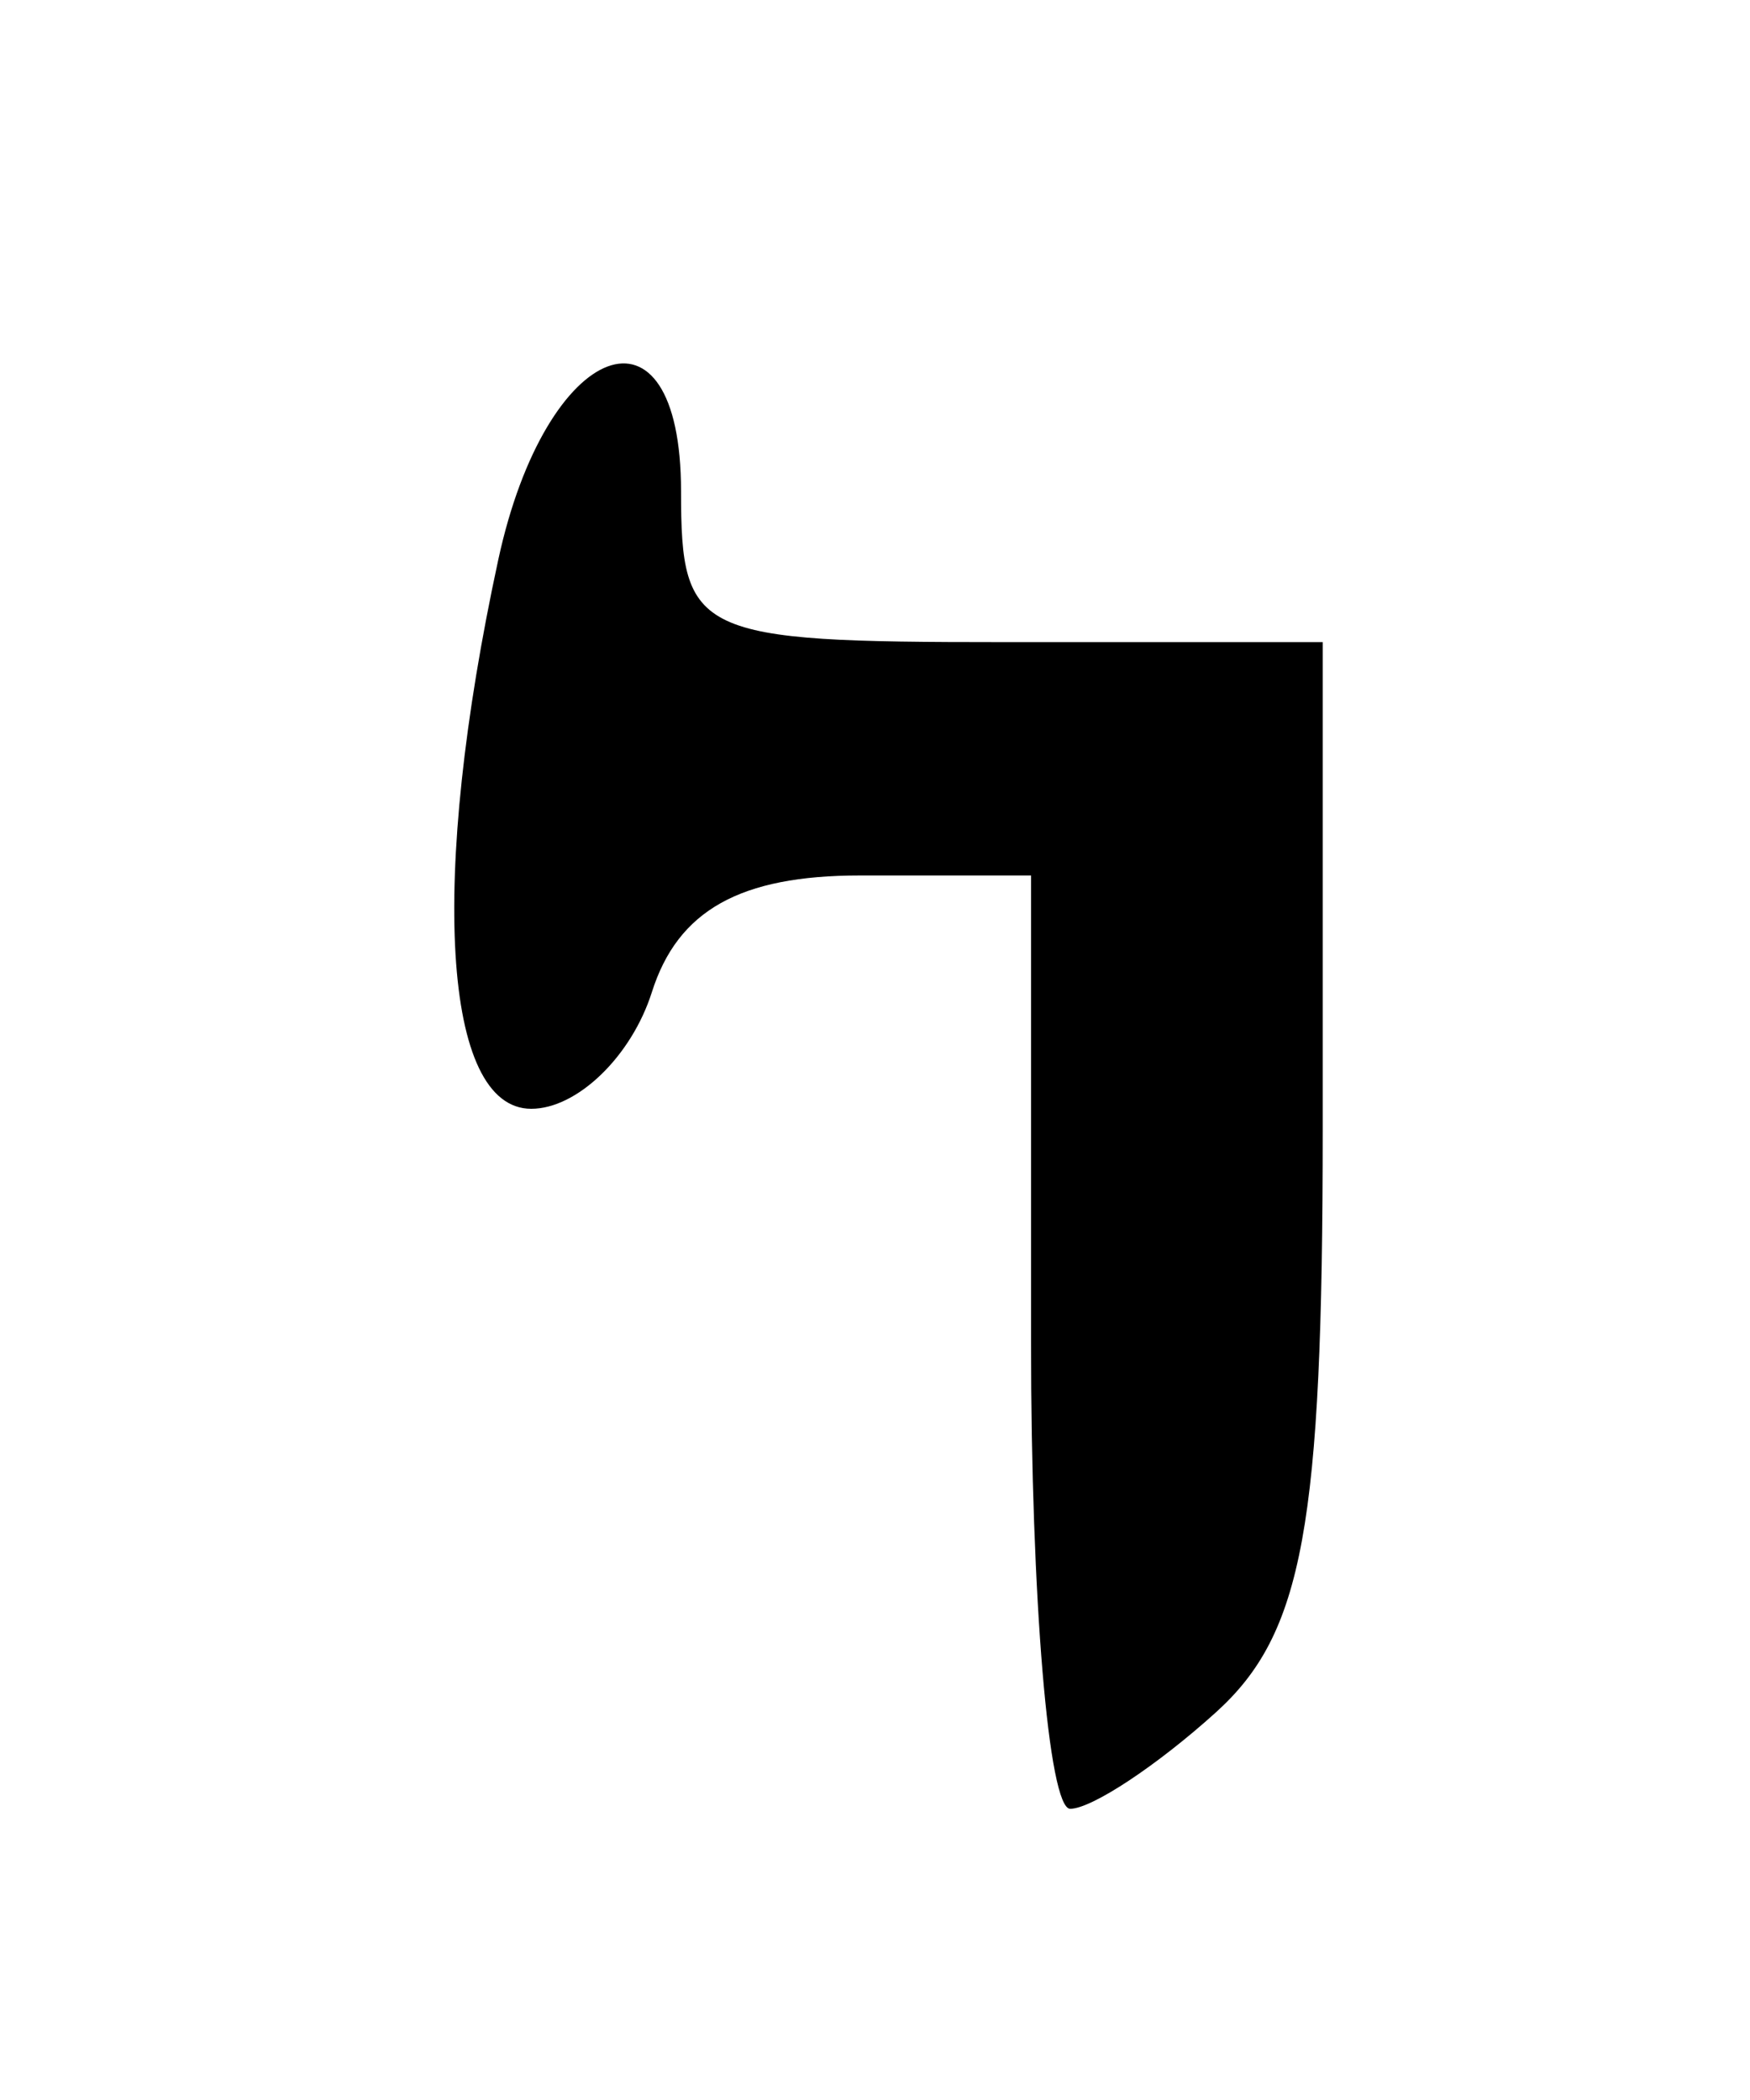
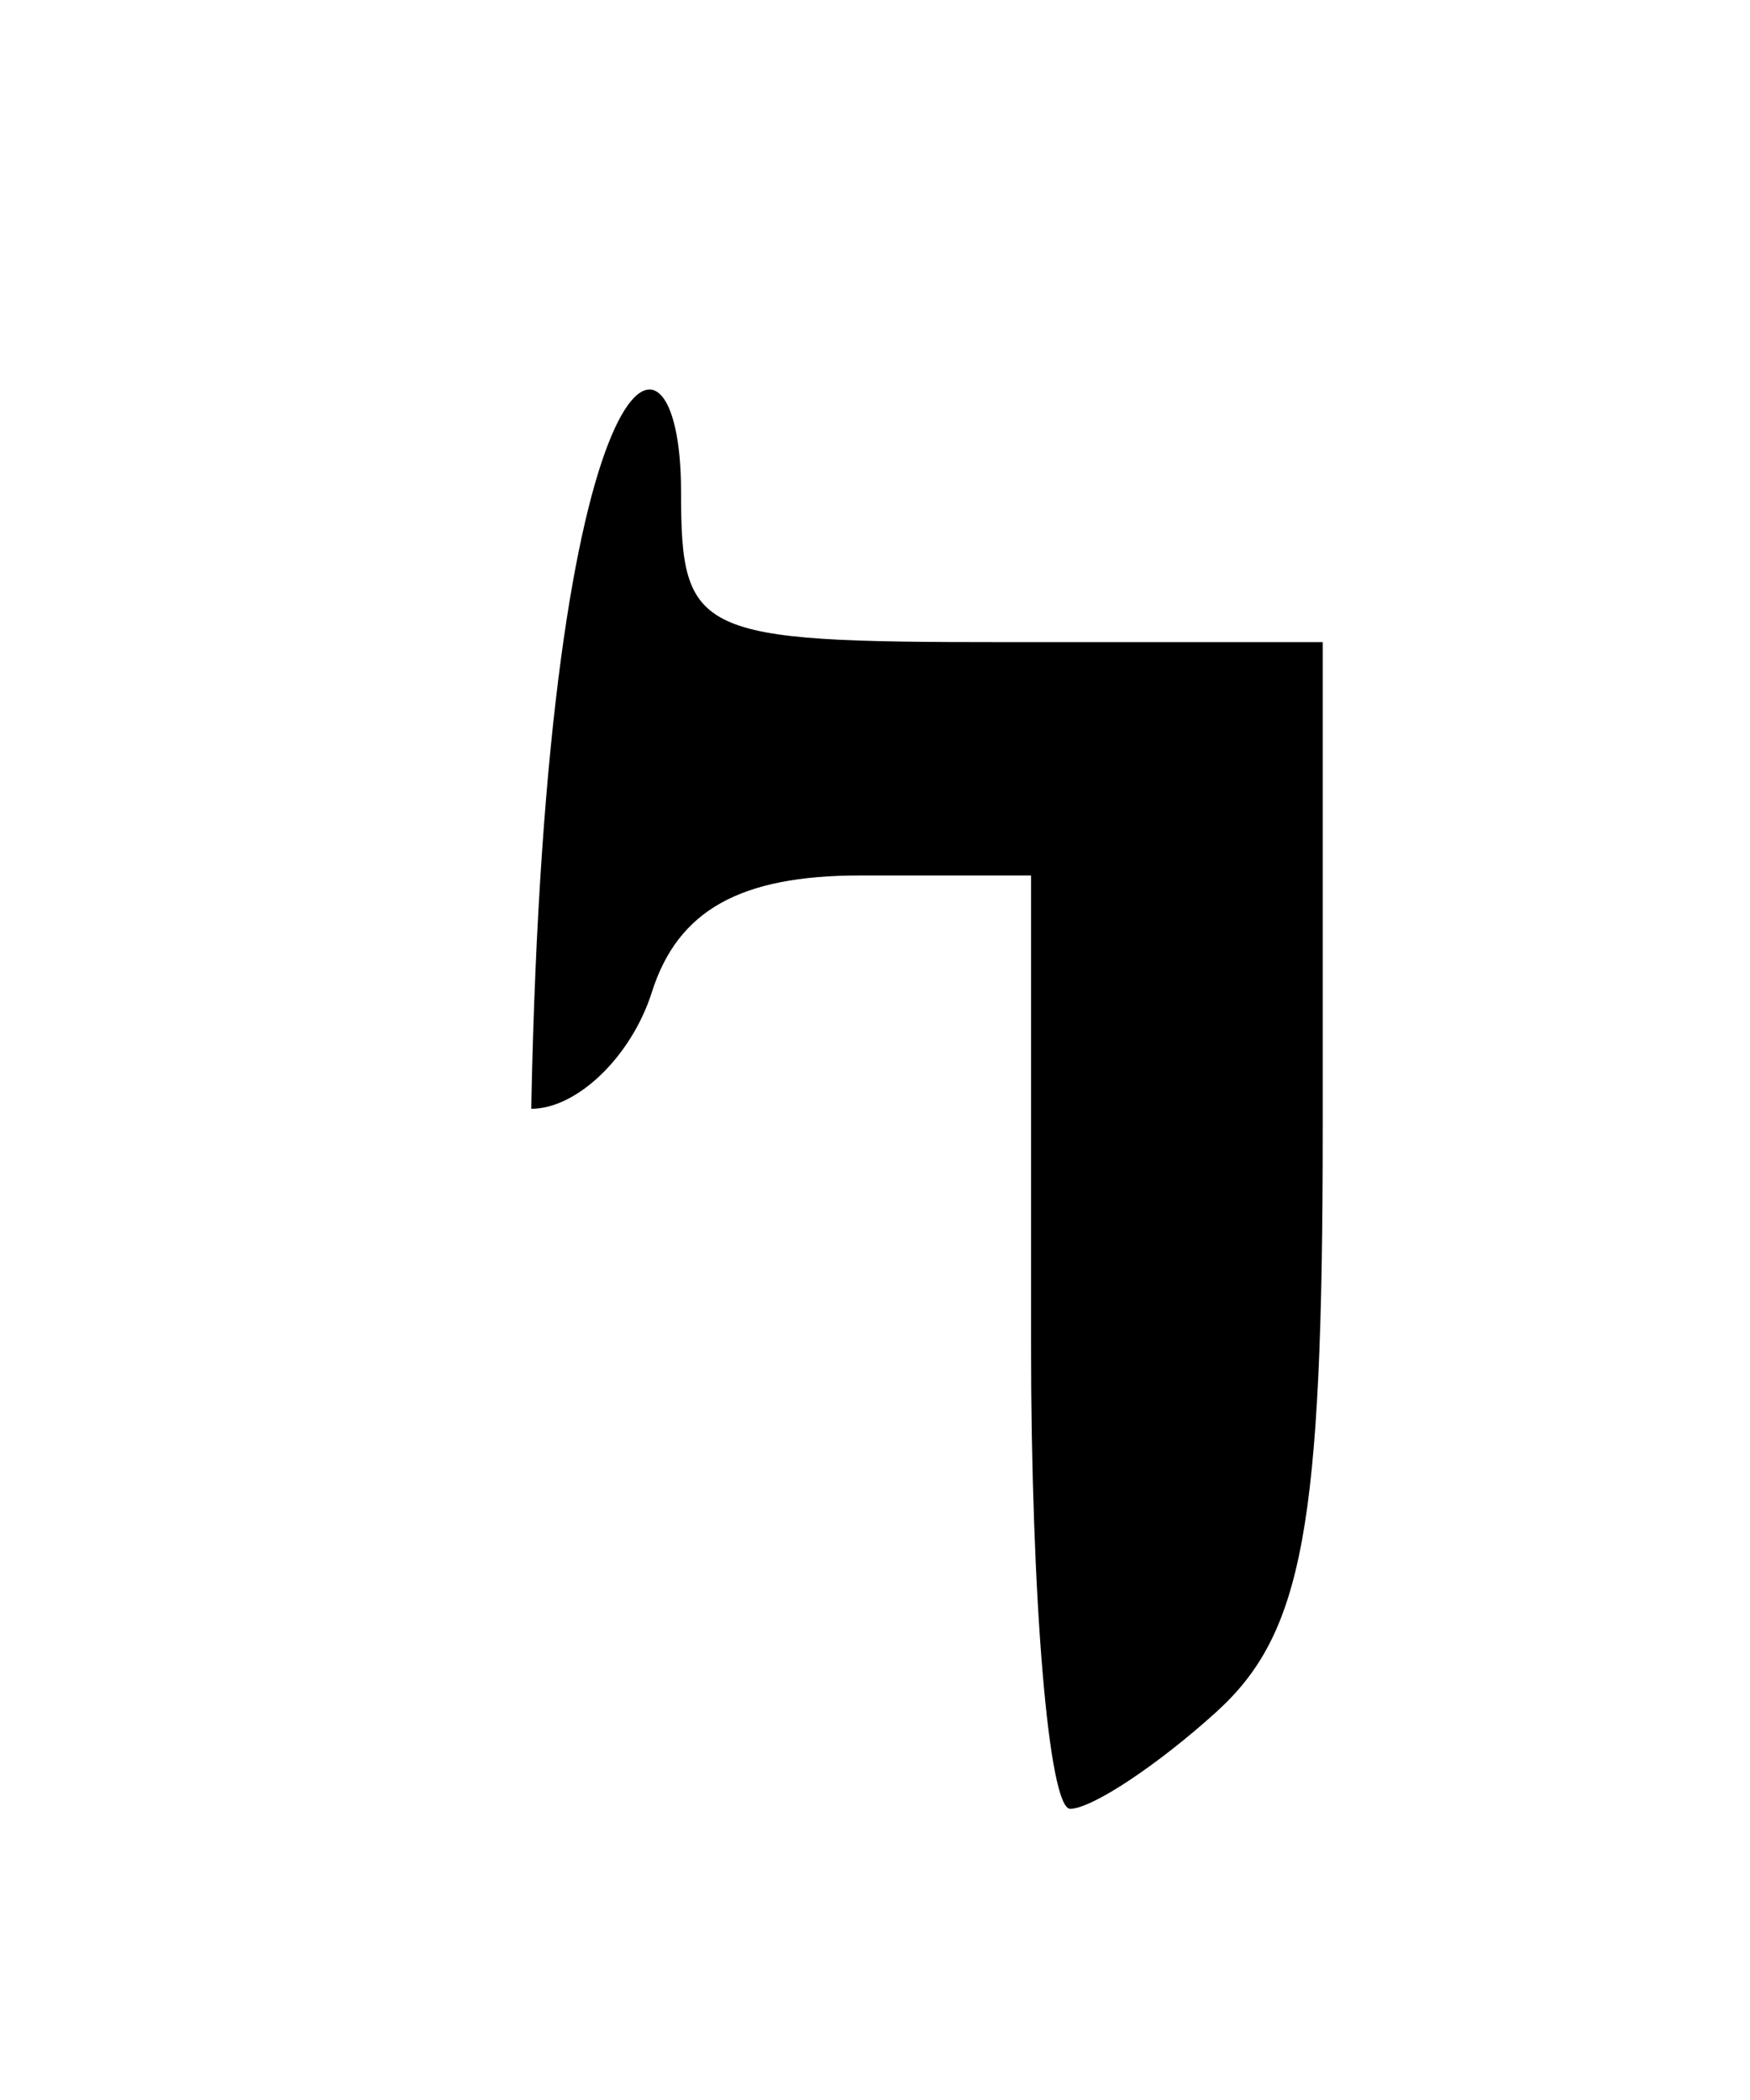
<svg xmlns="http://www.w3.org/2000/svg" version="1.0" width="30" height="36" id="svg1422">
  <defs id="defs1425" />
-   <path d="M 17.675,23.008 L 17.675,15.008 L 14.742,15.008 C 12.688,15.008 11.62,15.606 11.175,17.008 C 10.826,18.108 9.895,19.008 9.107,19.008 C 7.588,19.008 7.353,15.088 8.543,9.59 C 9.363,5.805 11.675,4.944 11.675,8.424 C 11.675,10.889 11.928,11.008 17.175,11.008 L 22.675,11.008 L 22.675,19.353 C 22.675,26.167 22.339,28.001 20.846,29.353 C 19.84,30.263 18.715,31.008 18.346,31.008 C 17.977,31.008 17.675,27.408 17.675,23.008 z " style="fill:#000000" id="path1587" />
+   <path d="M 17.675,23.008 L 17.675,15.008 L 14.742,15.008 C 12.688,15.008 11.62,15.606 11.175,17.008 C 10.826,18.108 9.895,19.008 9.107,19.008 C 9.363,5.805 11.675,4.944 11.675,8.424 C 11.675,10.889 11.928,11.008 17.175,11.008 L 22.675,11.008 L 22.675,19.353 C 22.675,26.167 22.339,28.001 20.846,29.353 C 19.84,30.263 18.715,31.008 18.346,31.008 C 17.977,31.008 17.675,27.408 17.675,23.008 z " style="fill:#000000" id="path1587" />
</svg>